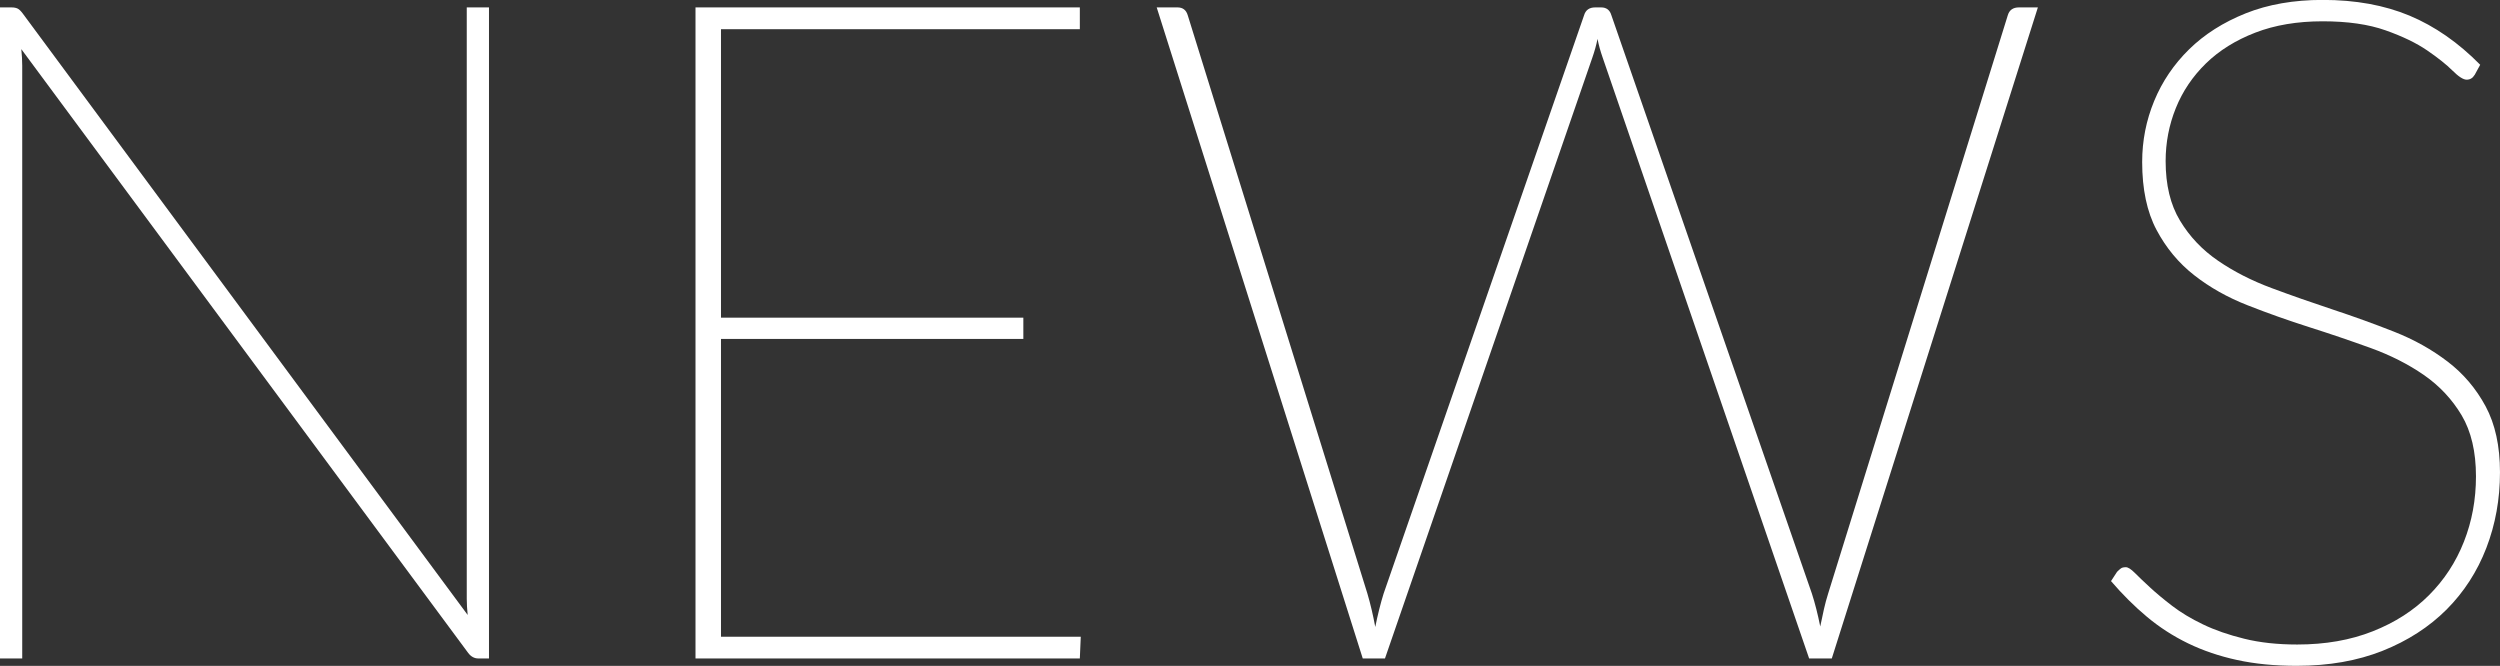
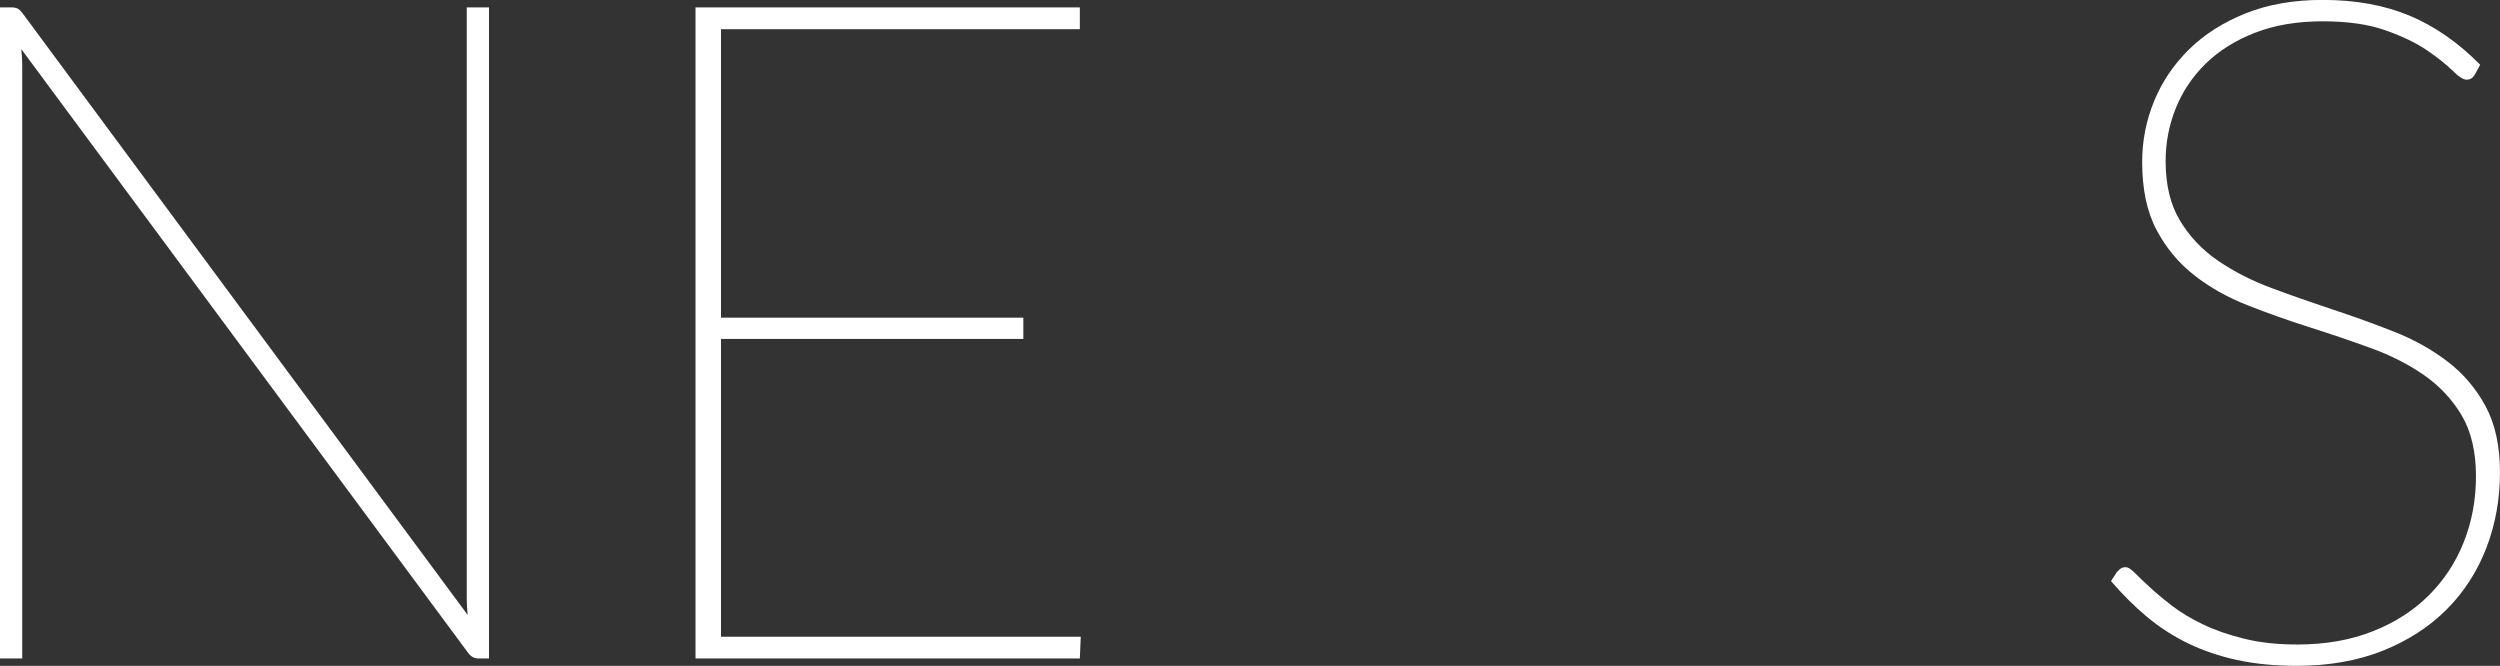
<svg xmlns="http://www.w3.org/2000/svg" id="_イヤー_2" viewBox="0 0 72.886 19.413">
  <rect x="0" y="0" width="72.886" height="19.413" fill="#333333" stroke="none" />
  <defs>
    <style>.cls-1{fill:#fff;}</style>
  </defs>
  <g id="text">
    <g>
      <path class="cls-1" d="M14.256,.216V19.197h-.31c-.117,0-.216-.054-.297-.162L.621,1.432c.009,.081,.016,.164,.02,.249,.004,.086,.007,.165,.007,.236V19.197H0V.216H.338c.072,0,.13,.012,.176,.034,.045,.022,.094,.07,.148,.142L13.635,17.929c-.009-.081-.016-.162-.02-.243-.005-.081-.007-.157-.007-.229V.216h.648Z" />
      <path class="cls-1" d="M31.509,18.562l-.027,.635h-11.205V.216h11.205V.851h-10.462V9.262h8.815v.62h-8.815v8.681h10.489Z" />
-       <path class="cls-1" d="M59.413,.216l-6.008,18.981h-.661L46.723,1.674c-.063-.18-.113-.359-.148-.54-.036,.181-.086,.36-.149,.54l-6.048,17.523h-.648L33.723,.216h.608c.153,0,.252,.077,.297,.229l5.238,16.862c.09,.306,.166,.63,.229,.972,.036-.18,.074-.351,.115-.513,.04-.162,.083-.315,.128-.459L46.183,.445c.045-.152,.153-.229,.324-.229h.175c.153,0,.252,.077,.297,.229l5.846,16.862c.09,.278,.171,.599,.243,.958,.036-.18,.072-.349,.108-.506,.036-.157,.076-.309,.122-.452L58.536,.445c.045-.152,.153-.229,.324-.229h.554Z" />
      <path class="cls-1" d="M72.143,2.188c-.054,.09-.131,.135-.229,.135-.099,0-.236-.088-.412-.264-.176-.175-.421-.371-.736-.587-.315-.216-.72-.412-1.215-.587-.495-.176-1.107-.264-1.836-.264-.738,0-1.393,.11-1.964,.331-.572,.221-1.051,.52-1.438,.897-.387,.378-.68,.812-.878,1.303-.198,.491-.297,1.006-.297,1.546,0,.693,.139,1.271,.419,1.734,.279,.464,.648,.854,1.107,1.168,.459,.315,.979,.581,1.559,.797,.58,.216,1.177,.425,1.789,.628,.612,.202,1.208,.418,1.789,.647,.581,.229,1.1,.52,1.559,.871,.459,.351,.828,.785,1.107,1.303,.279,.518,.419,1.159,.419,1.924,0,.783-.133,1.519-.398,2.207-.266,.688-.653,1.287-1.161,1.796-.509,.508-1.13,.909-1.863,1.201-.734,.292-1.568,.438-2.504,.438-.639,0-1.217-.056-1.735-.169-.518-.112-.995-.274-1.431-.485-.437-.212-.837-.471-1.202-.776s-.713-.652-1.046-1.04l.176-.27c.045-.045,.083-.079,.115-.102,.031-.022,.079-.033,.142-.033,.063,0,.151,.056,.263,.168,.112,.113,.259,.253,.439,.419,.18,.167,.396,.347,.648,.54,.252,.193,.551,.374,.898,.54,.346,.167,.747,.306,1.202,.418,.454,.113,.97,.169,1.546,.169,.819,0,1.552-.128,2.201-.385,.648-.256,1.195-.607,1.64-1.053,.445-.445,.785-.965,1.019-1.56,.234-.594,.351-1.229,.351-1.903,0-.72-.14-1.313-.418-1.782-.279-.468-.646-.859-1.1-1.174-.455-.315-.974-.578-1.559-.79-.585-.211-1.181-.414-1.789-.607-.607-.193-1.204-.405-1.789-.635-.585-.229-1.105-.521-1.559-.877-.455-.355-.821-.797-1.1-1.323-.279-.526-.418-1.186-.418-1.978,0-.621,.117-1.215,.351-1.782,.234-.567,.574-1.068,1.019-1.505,.446-.437,.994-.785,1.647-1.047,.652-.261,1.402-.392,2.248-.392,.954,0,1.798,.153,2.531,.459,.733,.307,1.42,.783,2.059,1.432l-.162,.297Z" />
    </g>
  </g>
</svg>